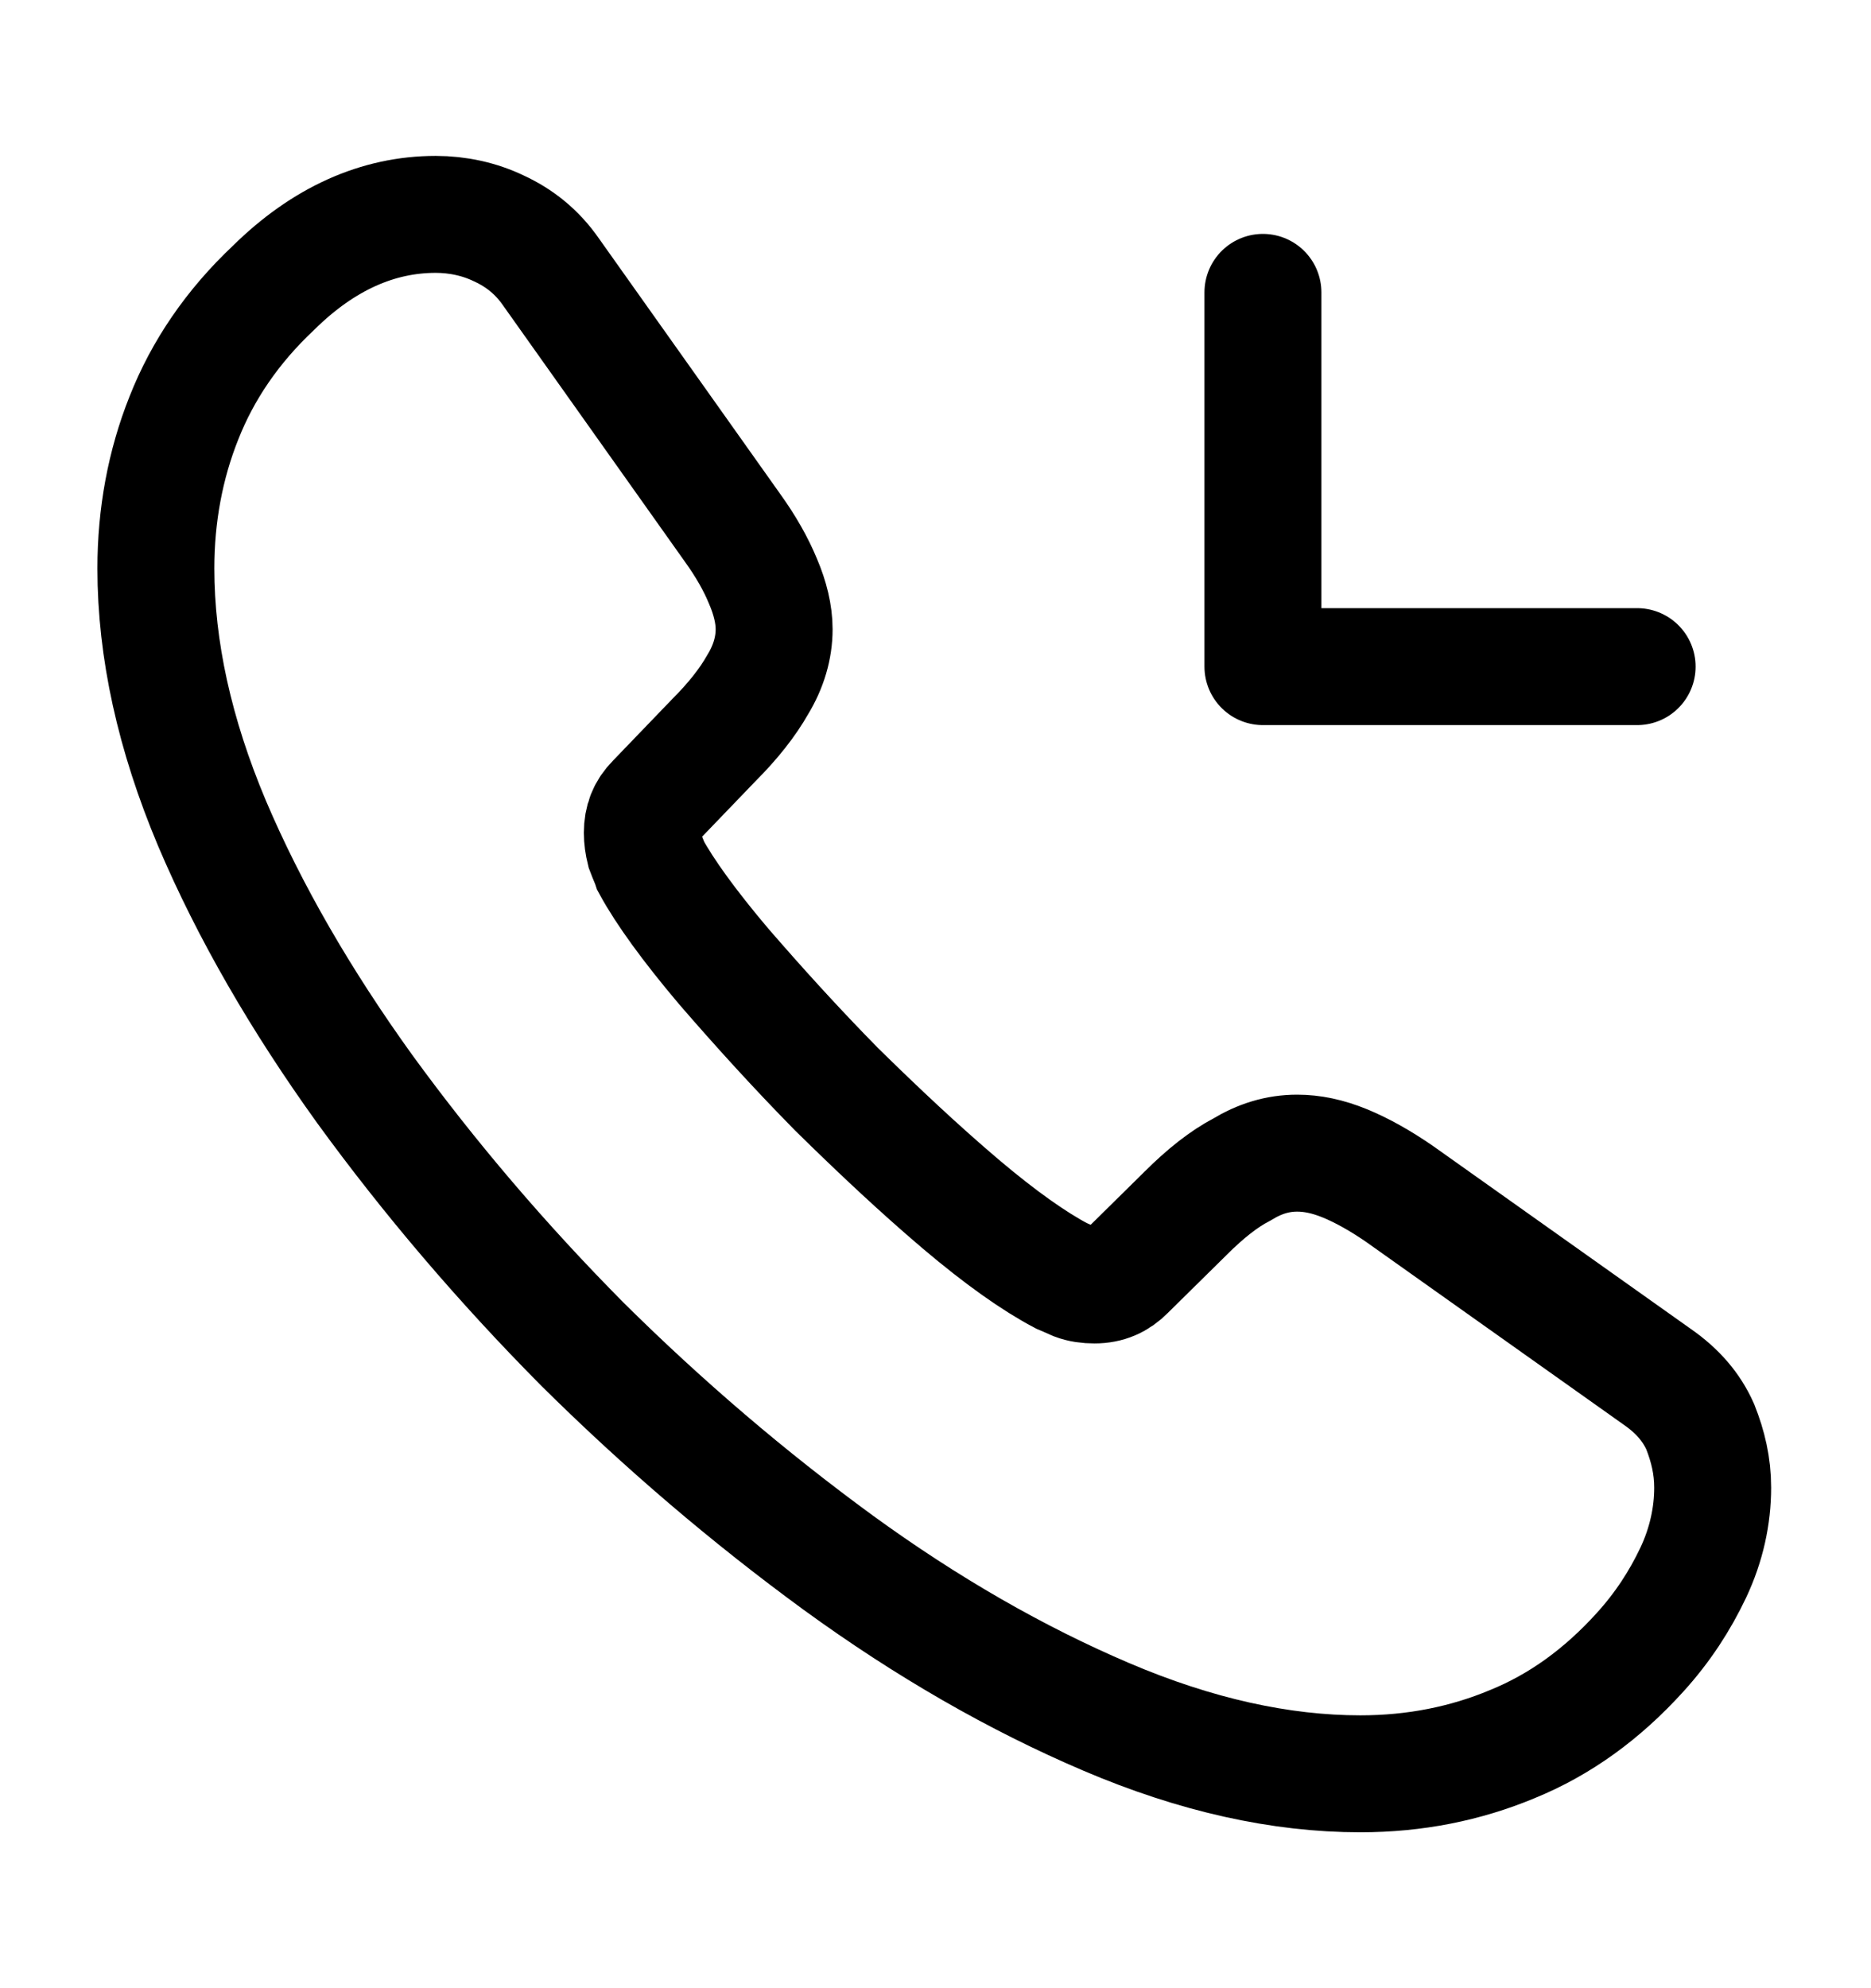
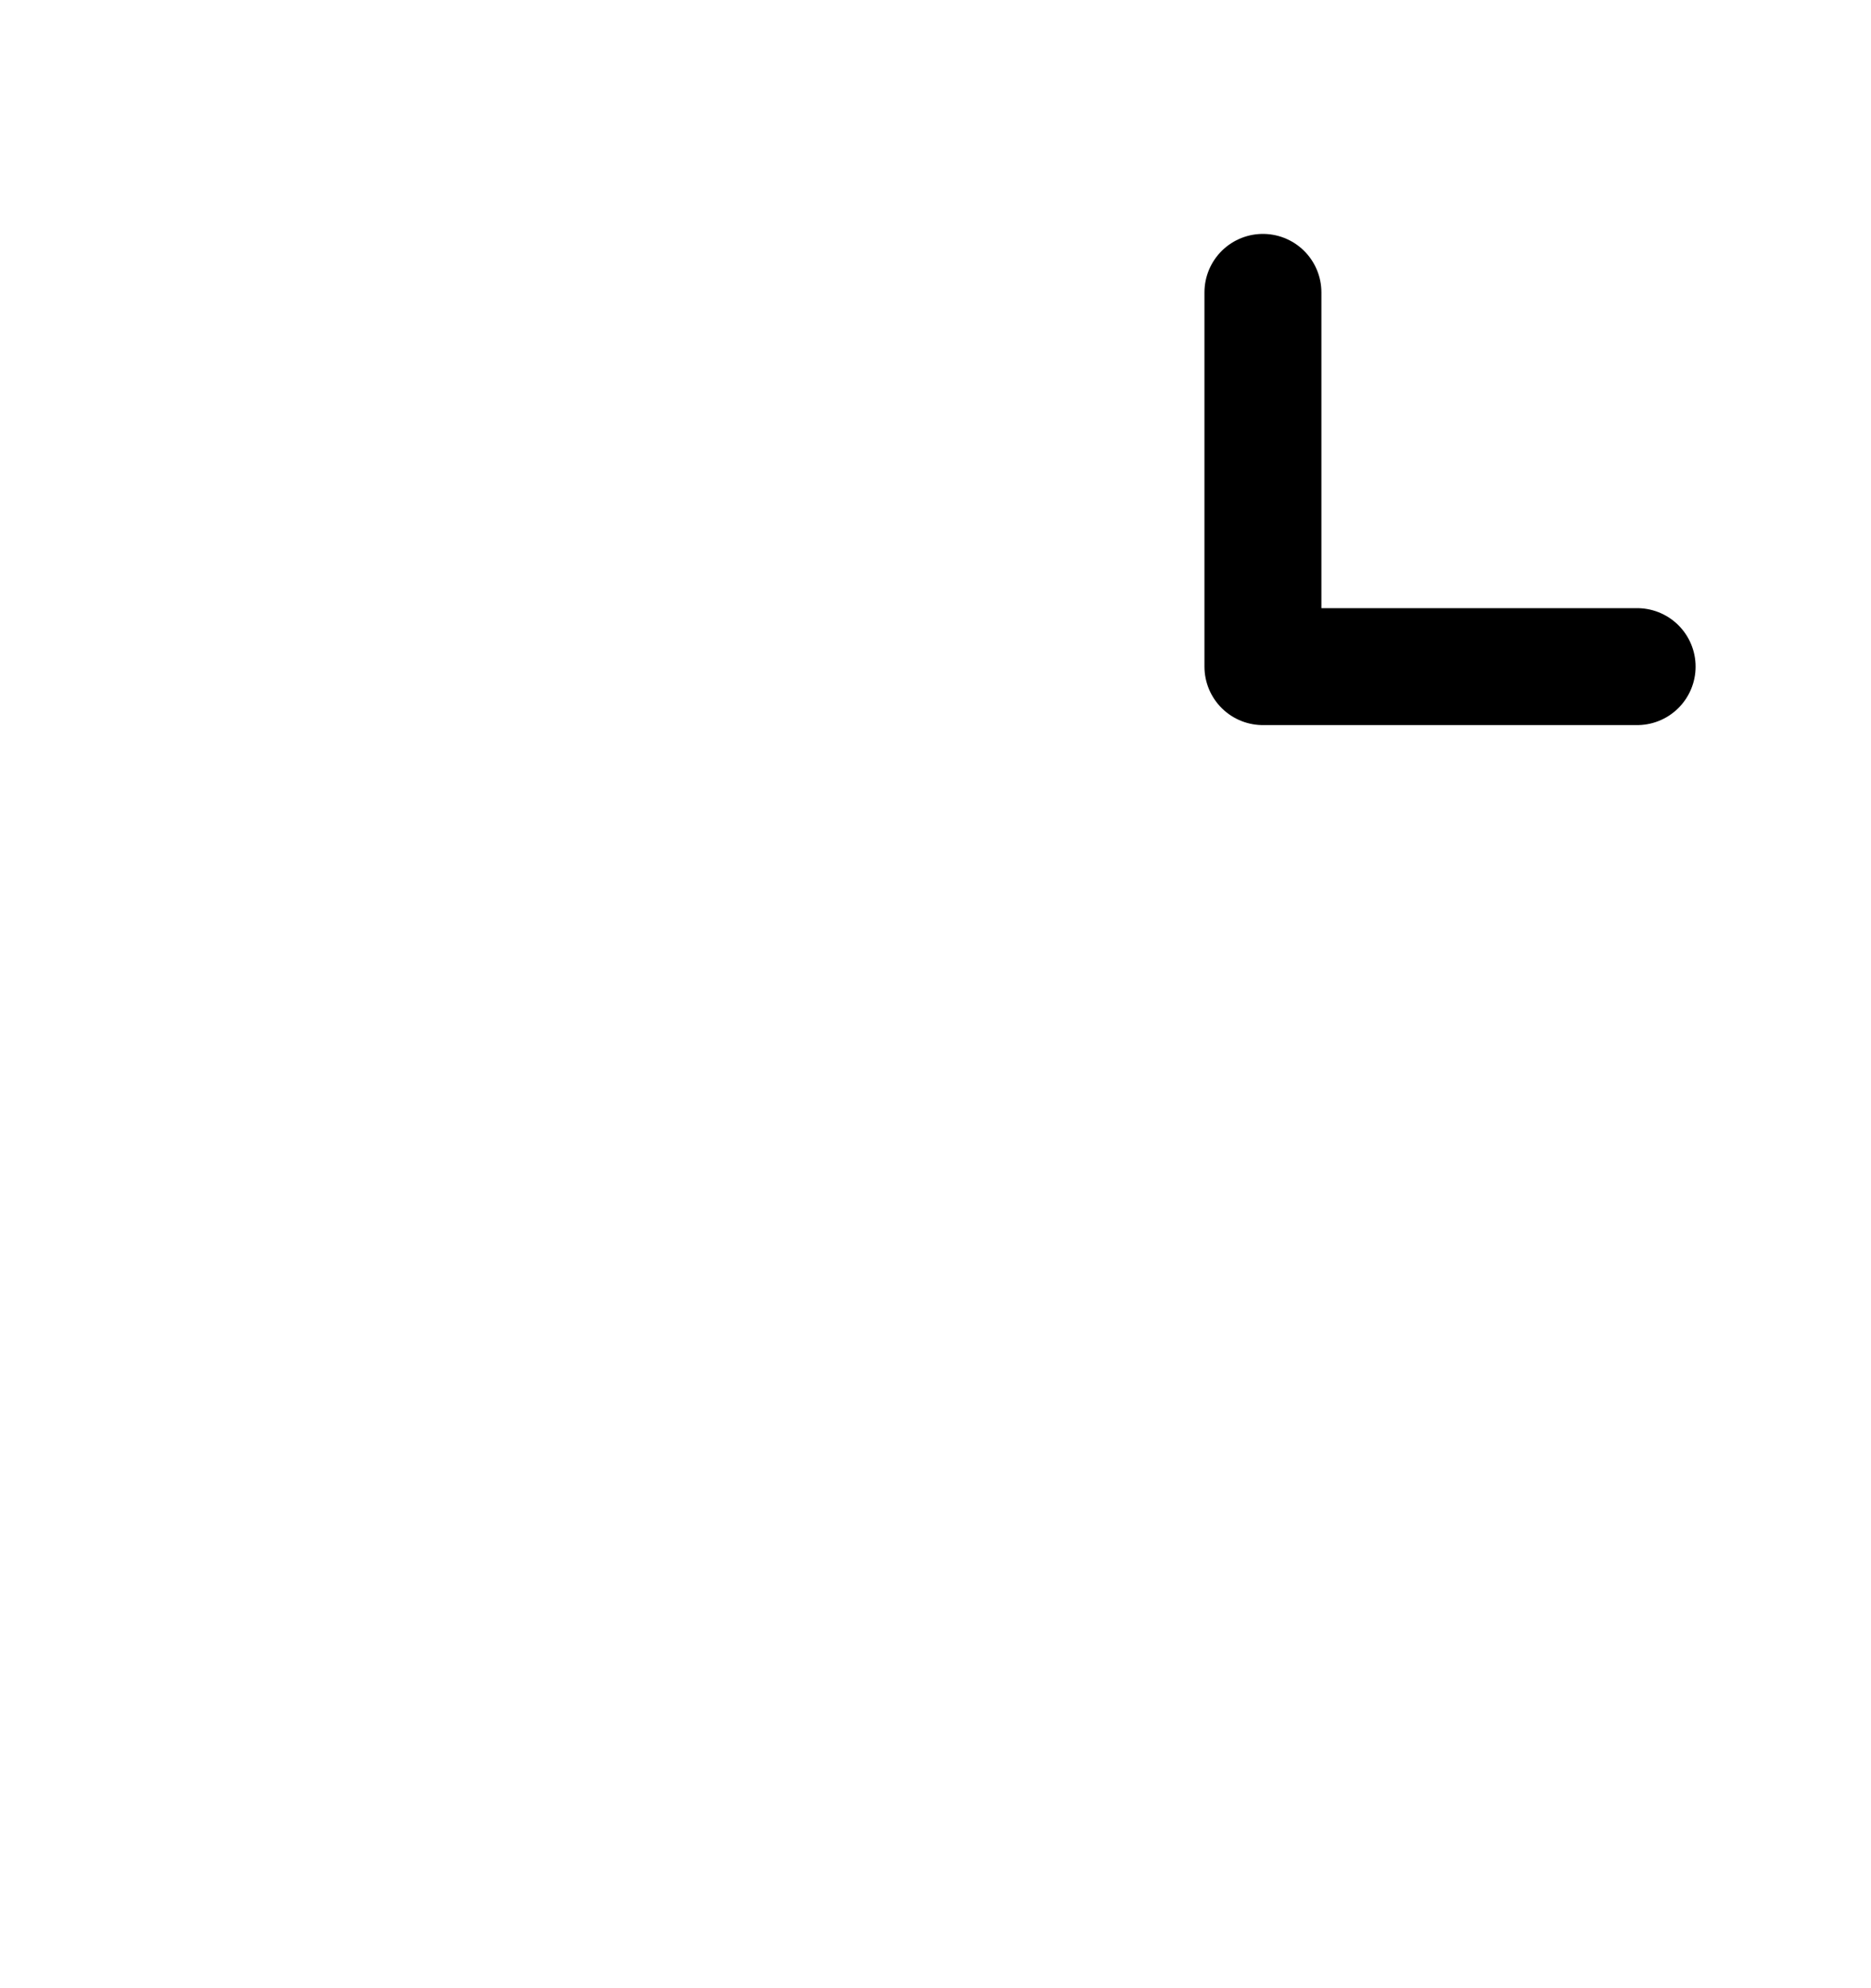
<svg xmlns="http://www.w3.org/2000/svg" width="16" height="17" viewBox="0 0 16 17" fill="none">
-   <path d="M14.646 12.72C14.646 12.96 14.593 13.207 14.48 13.447C14.366 13.687 14.22 13.913 14.026 14.127C13.7 14.487 13.34 14.747 12.933 14.913C12.533 15.08 12.1 15.167 11.633 15.167C10.953 15.167 10.226 15.007 9.46 14.68C8.693 14.353 7.926 13.913 7.166 13.36C6.4 12.8 5.673 12.18 4.98 11.493C4.293 10.8 3.673 10.073 3.12 9.313C2.573 8.553 2.133 7.793 1.813 7.04C1.493 6.28 1.333 5.553 1.333 4.86C1.333 4.407 1.413 3.973 1.573 3.573C1.733 3.167 1.986 2.793 2.34 2.46C2.766 2.04 3.233 1.833 3.726 1.833C3.913 1.833 4.1 1.873 4.266 1.953C4.44 2.033 4.593 2.153 4.713 2.327L6.26 4.507C6.38 4.673 6.466 4.827 6.526 4.973C6.586 5.113 6.62 5.253 6.62 5.38C6.62 5.54 6.573 5.7 6.48 5.853C6.393 6.007 6.266 6.167 6.106 6.327L5.6 6.853C5.526 6.927 5.493 7.013 5.493 7.12C5.493 7.173 5.5 7.22 5.513 7.273C5.533 7.327 5.553 7.367 5.566 7.407C5.686 7.627 5.893 7.913 6.186 8.26C6.486 8.607 6.806 8.96 7.153 9.313C7.513 9.667 7.86 9.993 8.213 10.293C8.56 10.587 8.846 10.787 9.073 10.907C9.106 10.92 9.146 10.94 9.193 10.96C9.246 10.98 9.3 10.987 9.36 10.987C9.473 10.987 9.56 10.947 9.633 10.873L10.14 10.373C10.306 10.207 10.466 10.08 10.62 10C10.773 9.907 10.926 9.86 11.093 9.86C11.22 9.86 11.353 9.887 11.5 9.947C11.646 10.007 11.8 10.093 11.966 10.207L14.173 11.773C14.346 11.893 14.466 12.033 14.54 12.2C14.606 12.367 14.646 12.533 14.646 12.72Z" stroke="black" stroke-miterlimit="10" />
  <path d="M10.8 5.7H14M10.8 5.7V2.5V5.7Z" stroke="black" stroke-linecap="round" stroke-linejoin="round" />
</svg>